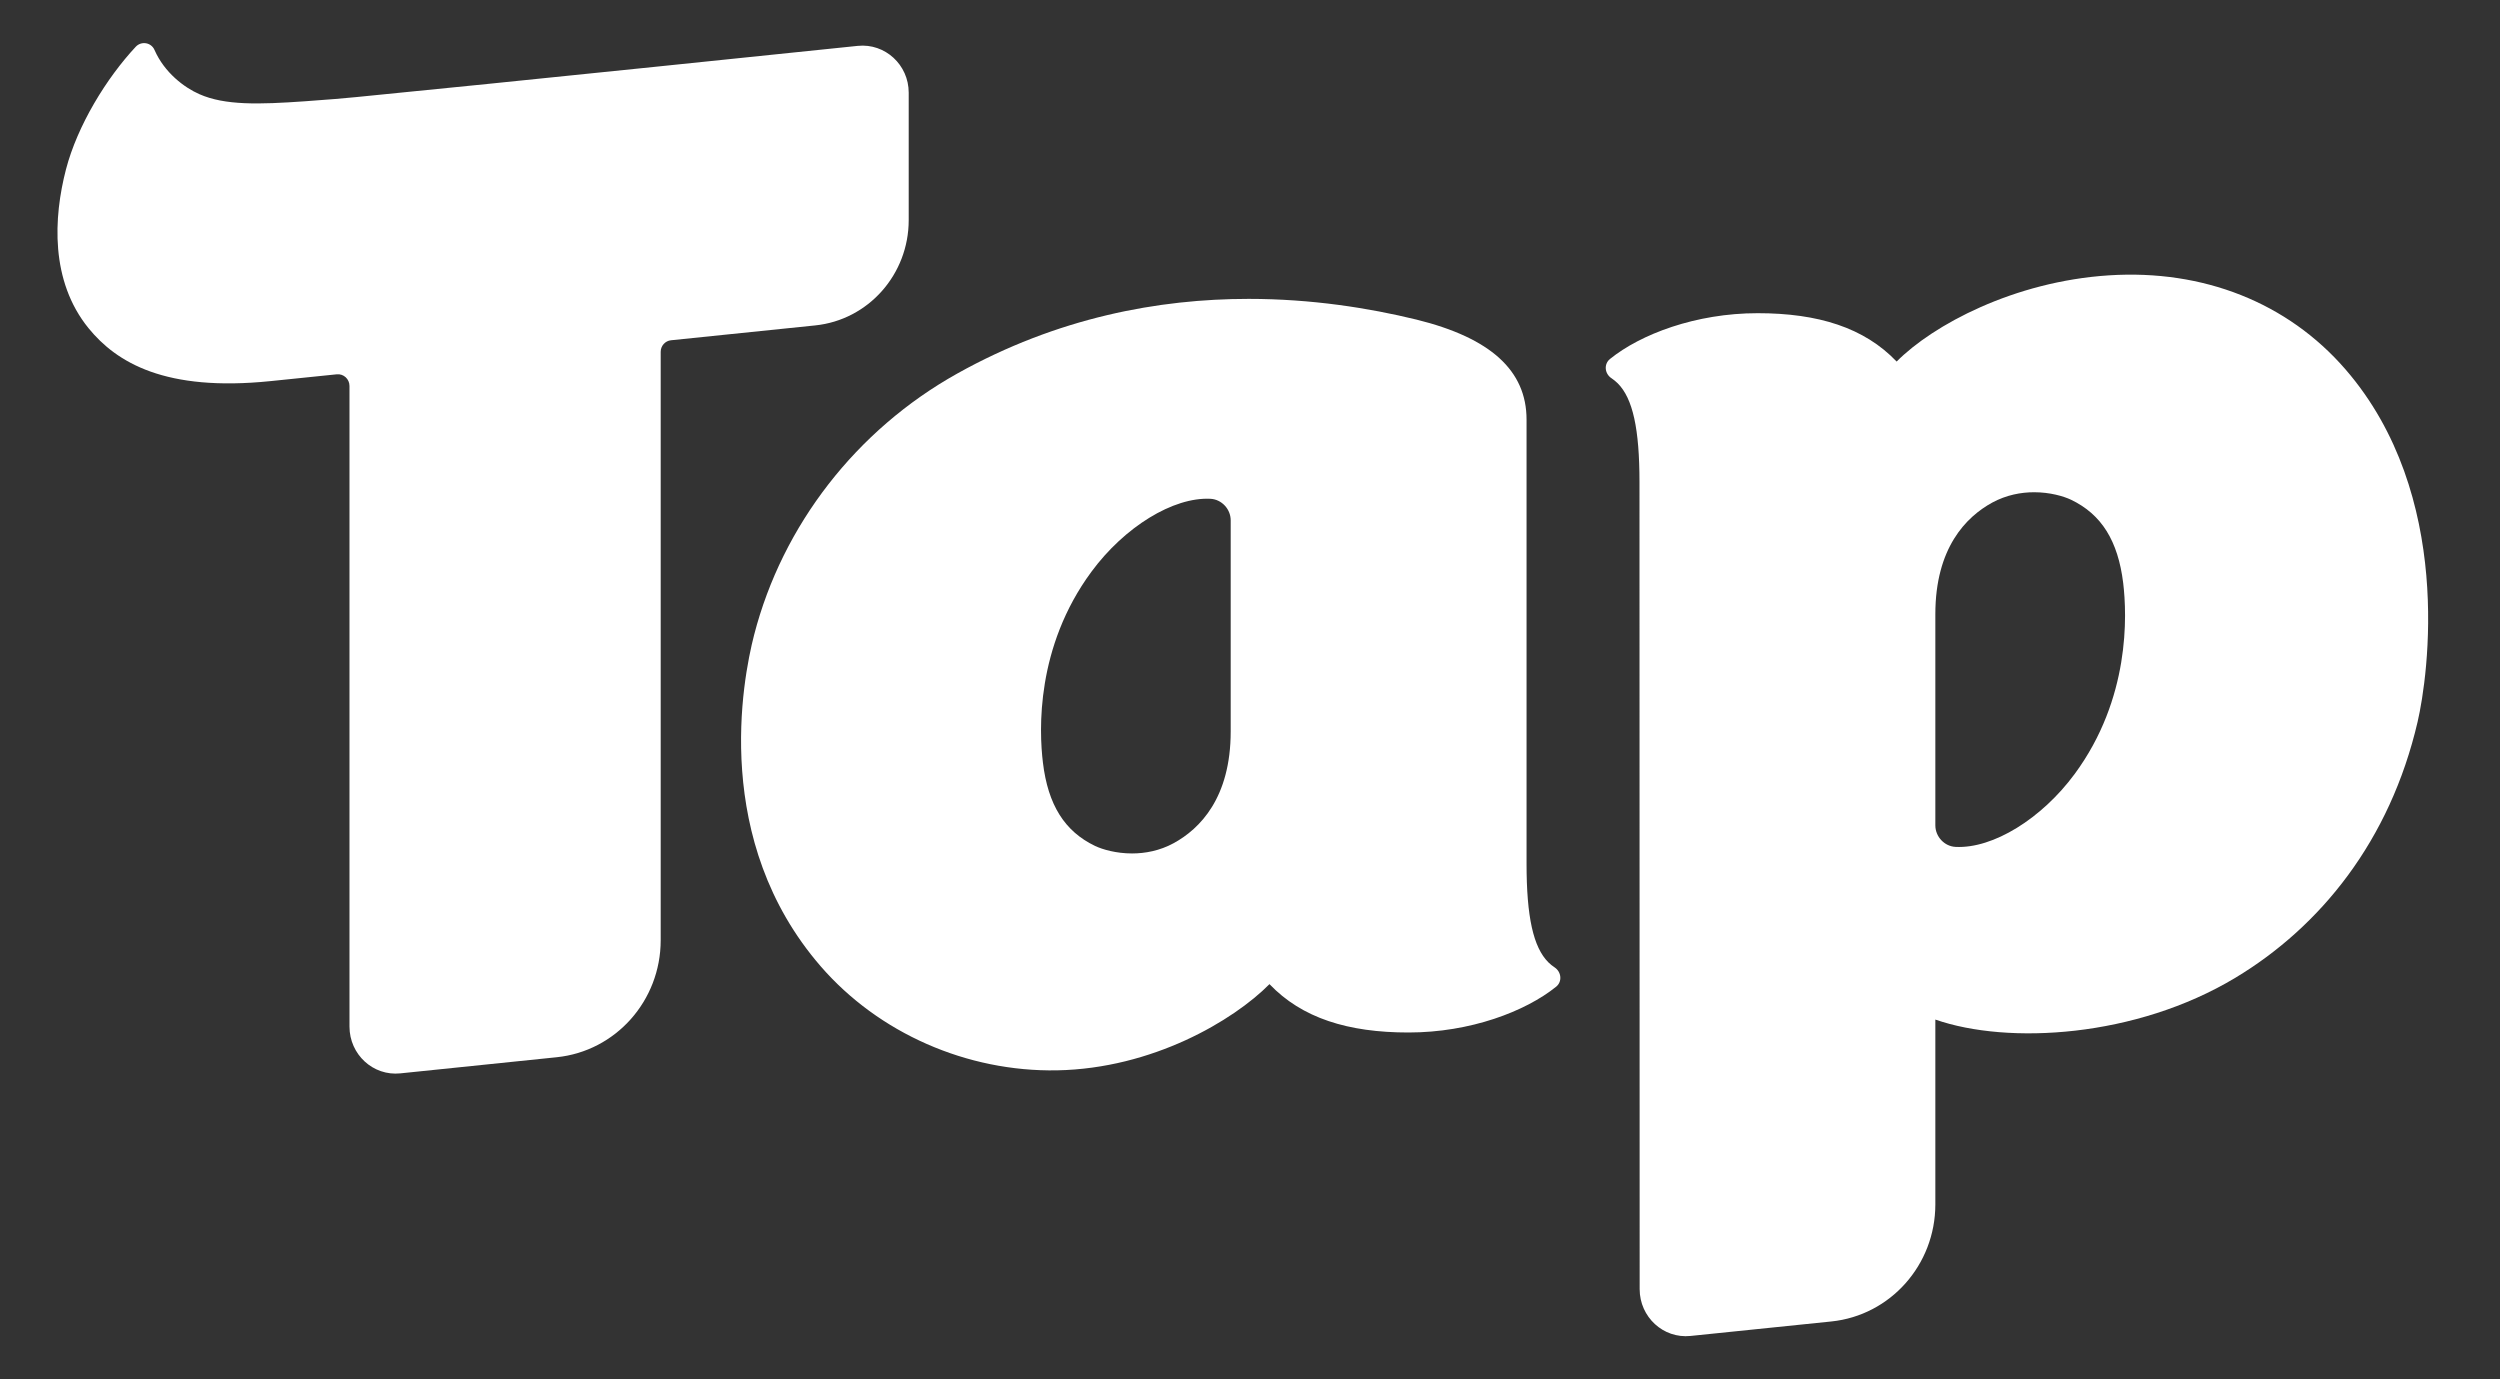
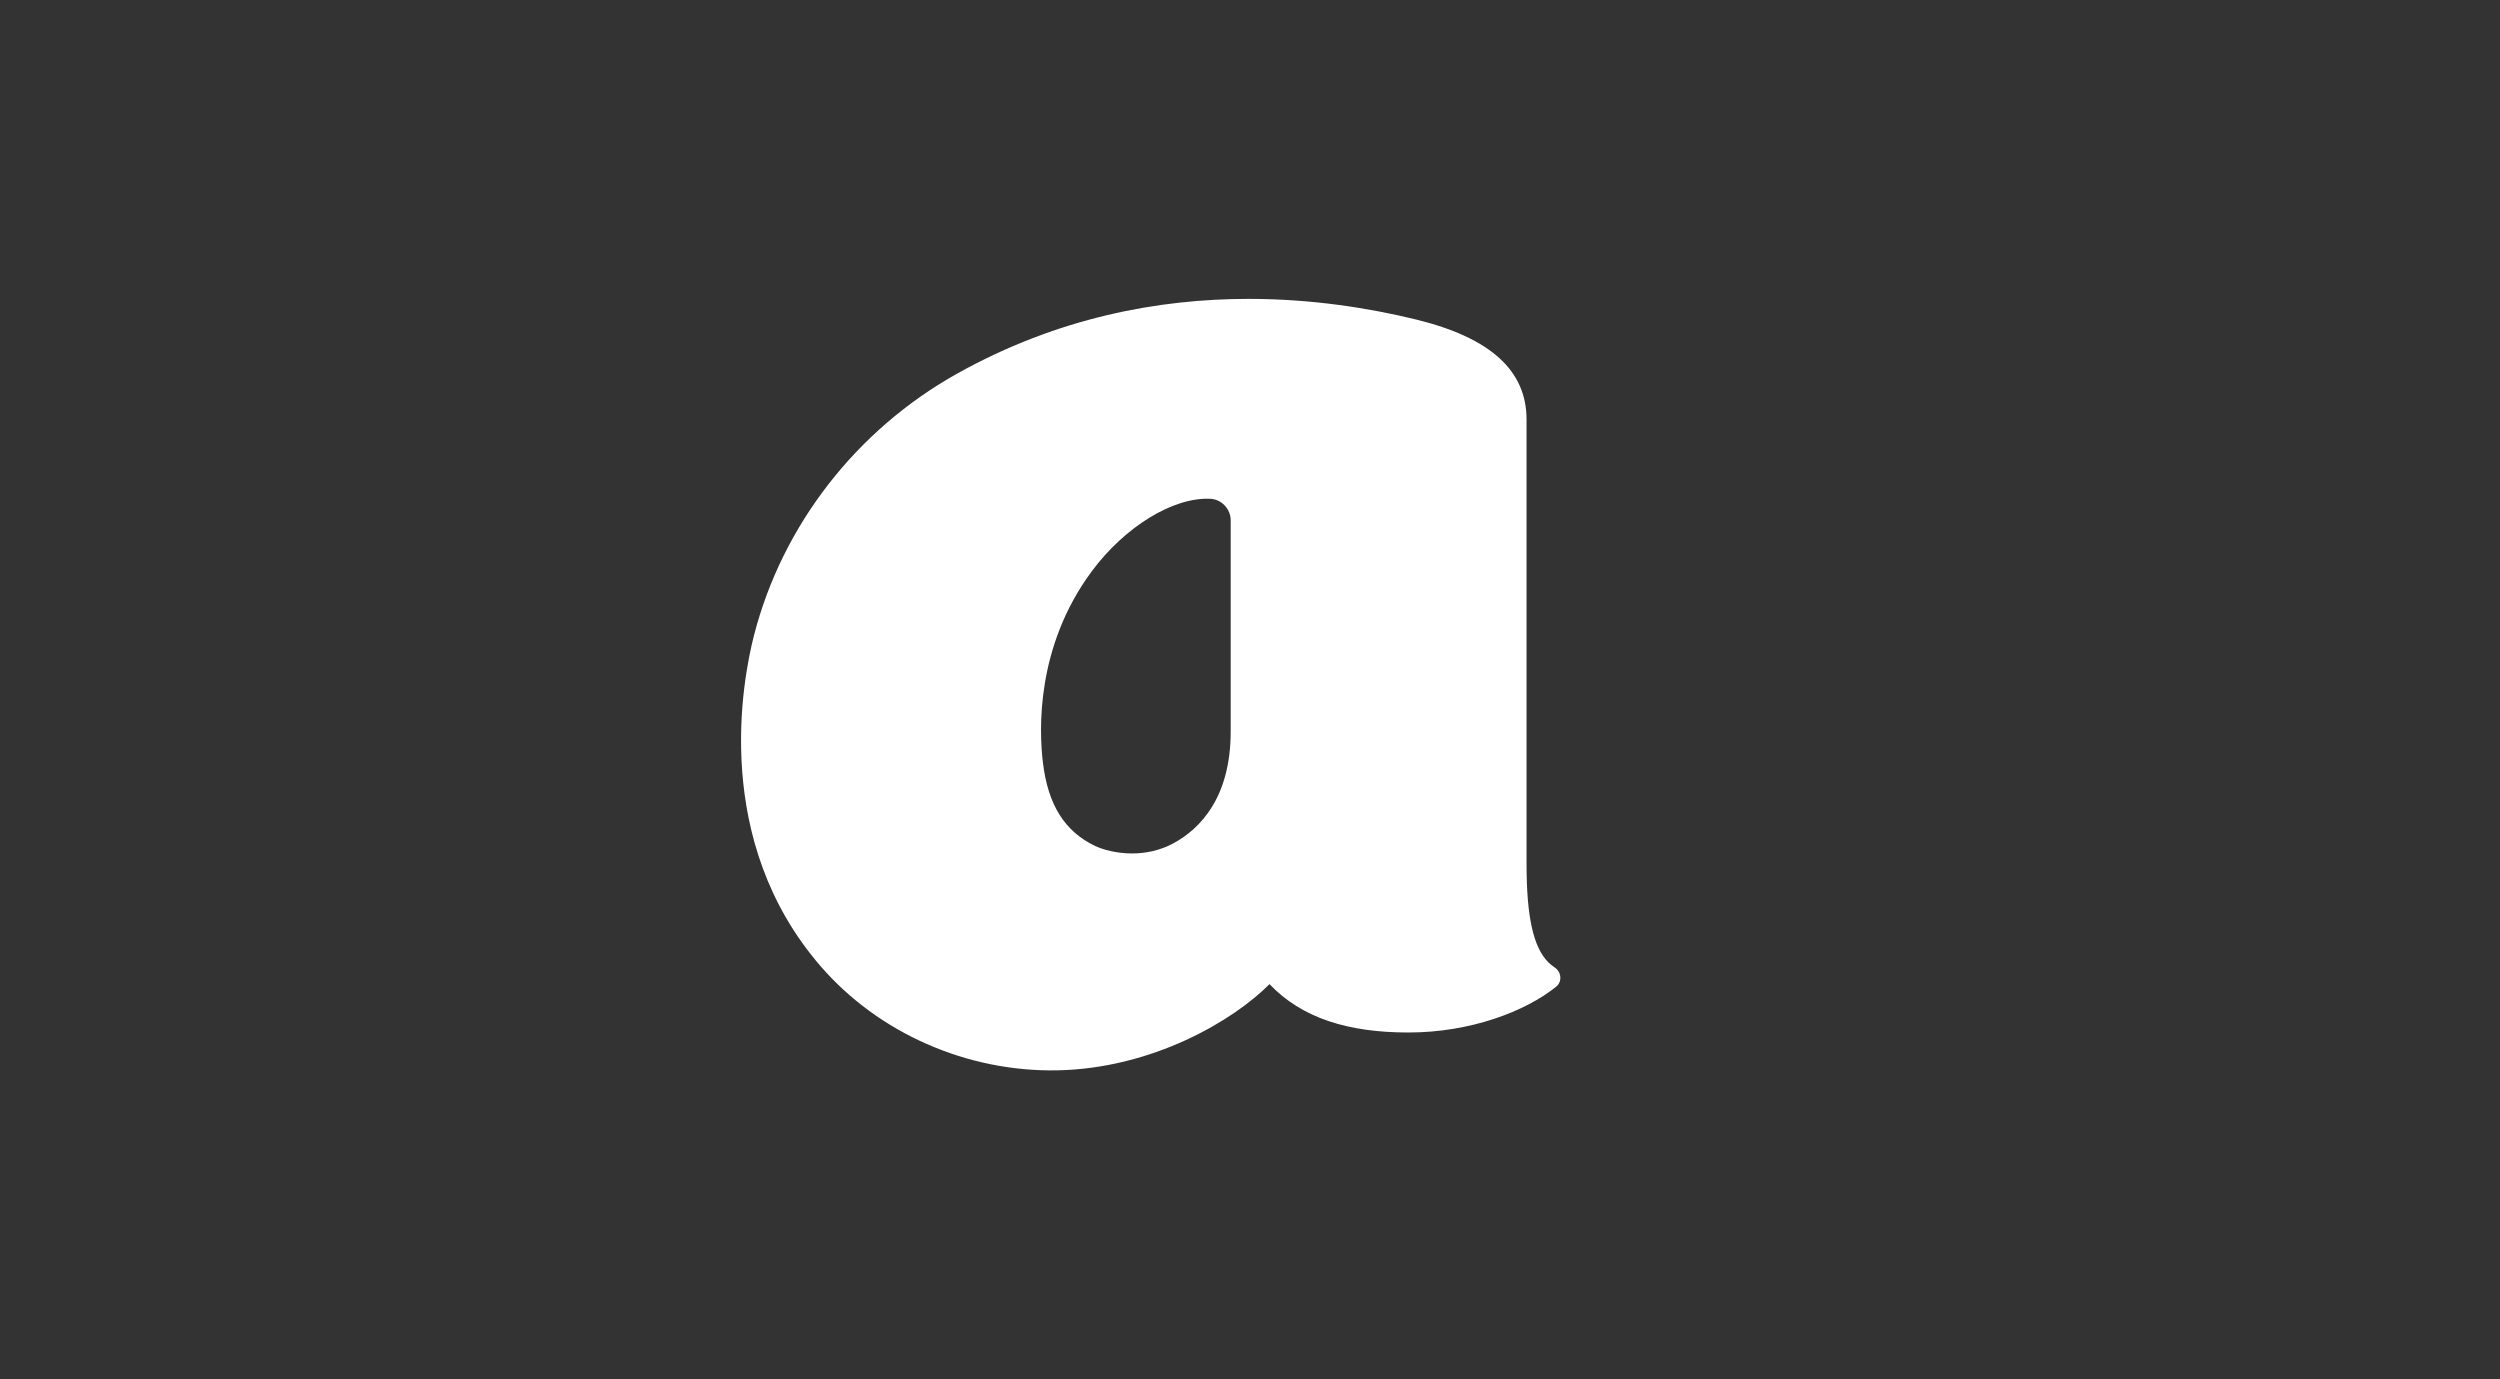
<svg xmlns="http://www.w3.org/2000/svg" width="29" height="16" viewBox="0 0 29 16" fill="none">
  <rect x="0" y="0" width="29" height="16" fill="#333333" stroke="none" />
  <g id="tap">
-     <path d="M24.067 8.977C23.683 9.498 23.118 9.846 22.685 9.824C22.555 9.818 22.45 9.705 22.45 9.574V7.125C22.45 6.353 22.809 5.995 23.11 5.83C23.275 5.741 23.444 5.71 23.596 5.71C23.78 5.71 23.937 5.756 24.024 5.797C24.377 5.966 24.569 6.273 24.629 6.763C24.674 7.138 24.71 8.104 24.067 8.977ZM24.464 3.194C23.36 3.265 22.421 3.771 22.001 4.194C21.625 3.8 21.09 3.633 20.389 3.633C19.669 3.633 19.03 3.878 18.676 4.164C18.602 4.224 18.614 4.336 18.694 4.388C18.719 4.405 18.744 4.425 18.766 4.447C18.941 4.622 19.018 4.976 19.018 5.593L19.02 14.954C19.02 15.277 19.294 15.53 19.61 15.497L21.244 15.329C21.929 15.258 22.45 14.672 22.45 13.971V11.827C23.294 12.121 24.774 12.037 25.929 11.343C26.919 10.748 27.724 9.751 28.044 8.374C28.168 7.838 28.469 5.741 27.207 4.284C26.535 3.509 25.557 3.124 24.464 3.194Z" fill="white" style="fill:white;fill-opacity:1;" />
    <path d="M14.276 8.485C14.276 9.257 13.917 9.615 13.616 9.78C13.453 9.869 13.283 9.9 13.132 9.9C12.947 9.9 12.79 9.854 12.703 9.813C12.35 9.644 12.157 9.337 12.098 8.847C12.052 8.472 12.016 7.506 12.66 6.633C13.044 6.112 13.609 5.764 14.042 5.786C14.171 5.793 14.276 5.905 14.276 6.036V8.485ZM17.961 11.163C17.786 10.988 17.708 10.635 17.708 10.017V4.867C17.708 4.298 17.29 3.919 16.43 3.707C15.88 3.573 15.215 3.467 14.485 3.467C13.443 3.467 12.269 3.682 11.101 4.335C9.935 4.987 9.077 6.091 8.748 7.364C8.61 7.898 8.258 9.752 9.52 11.209C10.192 11.984 11.215 12.435 12.263 12.416C13.368 12.395 14.306 11.84 14.726 11.416C15.102 11.81 15.637 11.977 16.338 11.977C17.058 11.977 17.696 11.732 18.051 11.446C18.125 11.386 18.112 11.274 18.034 11.222C18.008 11.205 17.983 11.185 17.961 11.163Z" fill="white" style="fill:white;fill-opacity:1;" />
-     <path d="M10.541 2.553C10.541 3.184 10.072 3.712 9.455 3.775L7.784 3.947C7.716 3.954 7.664 4.012 7.664 4.081V10.907C7.664 11.607 7.143 12.194 6.457 12.264L4.644 12.451C4.328 12.484 4.054 12.232 4.054 11.908V4.477C4.054 4.397 3.986 4.334 3.907 4.342C3.731 4.36 3.422 4.392 3.137 4.421C1.917 4.546 1.352 4.206 1.027 3.807C0.581 3.258 0.621 2.522 0.765 1.966C0.898 1.455 1.235 0.906 1.575 0.542C1.64 0.473 1.754 0.492 1.792 0.579C1.908 0.844 2.139 1.016 2.312 1.092C2.609 1.224 3.006 1.212 3.535 1.175C3.83 1.154 3.984 1.141 4.134 1.126C5.589 0.985 9.951 0.532 9.951 0.532C10.267 0.5 10.541 0.752 10.541 1.075V2.553Z" fill="white" style="fill:white;fill-opacity:1;" />
  </g>
</svg>